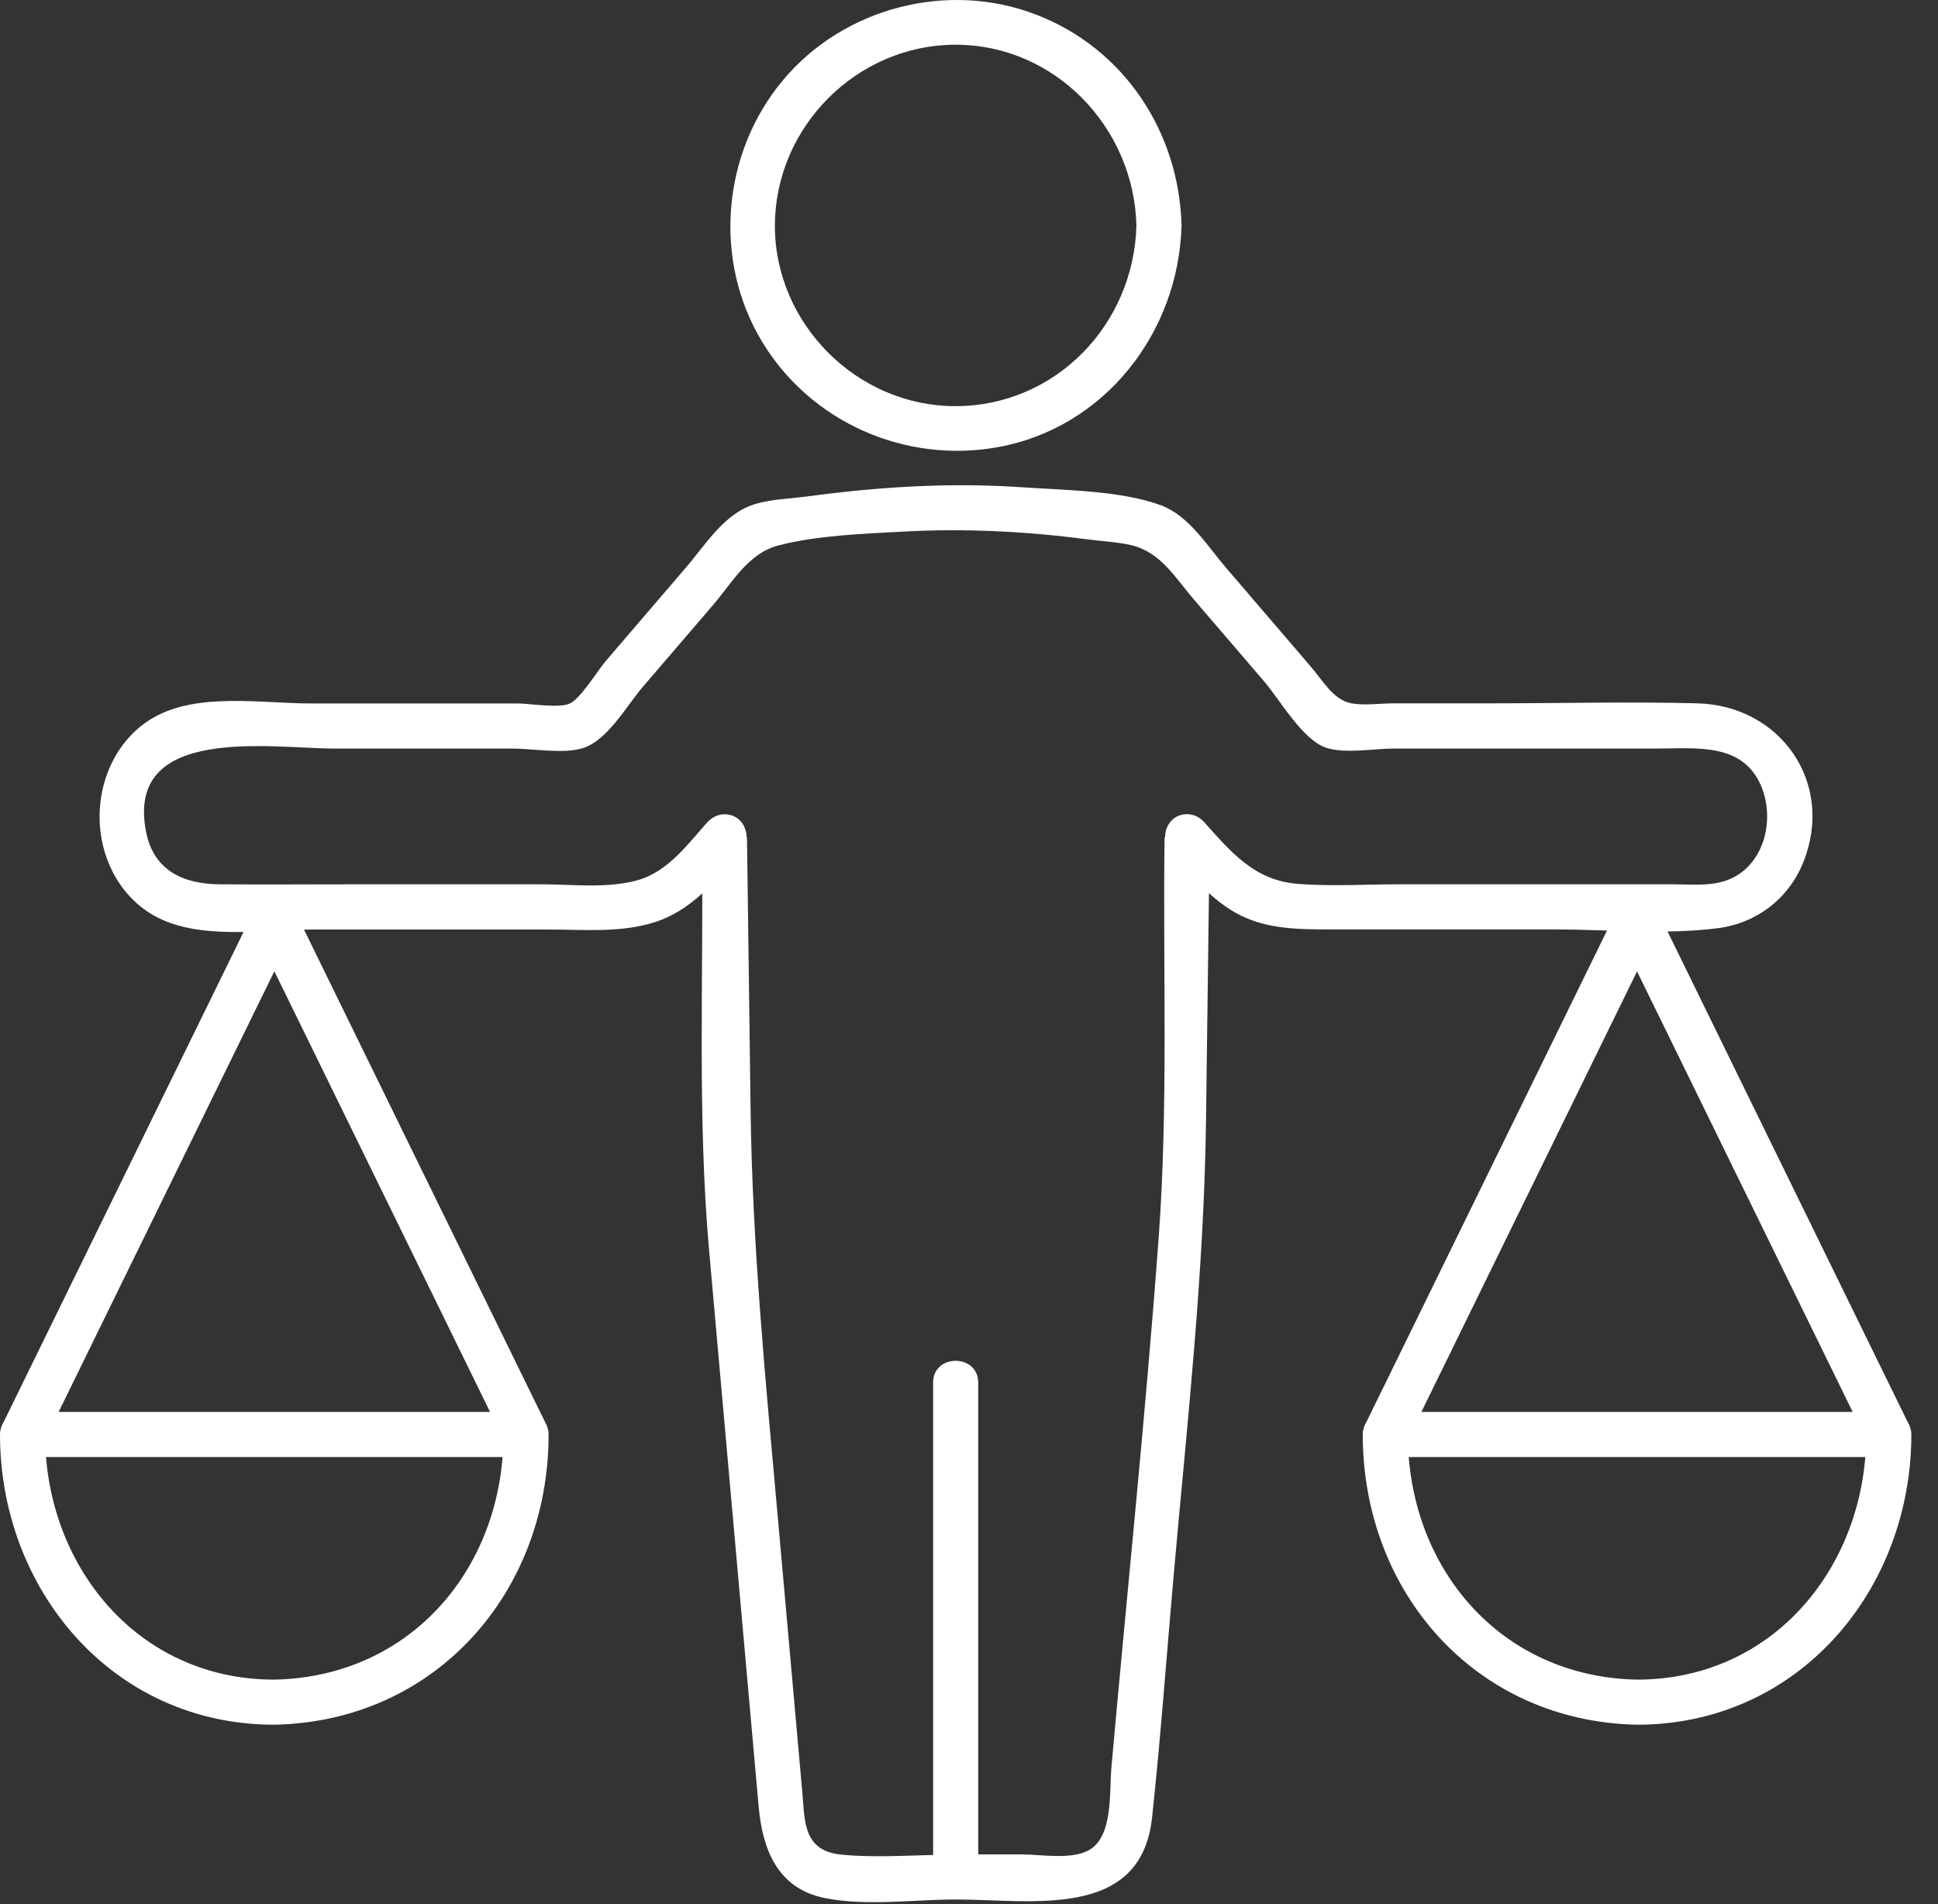
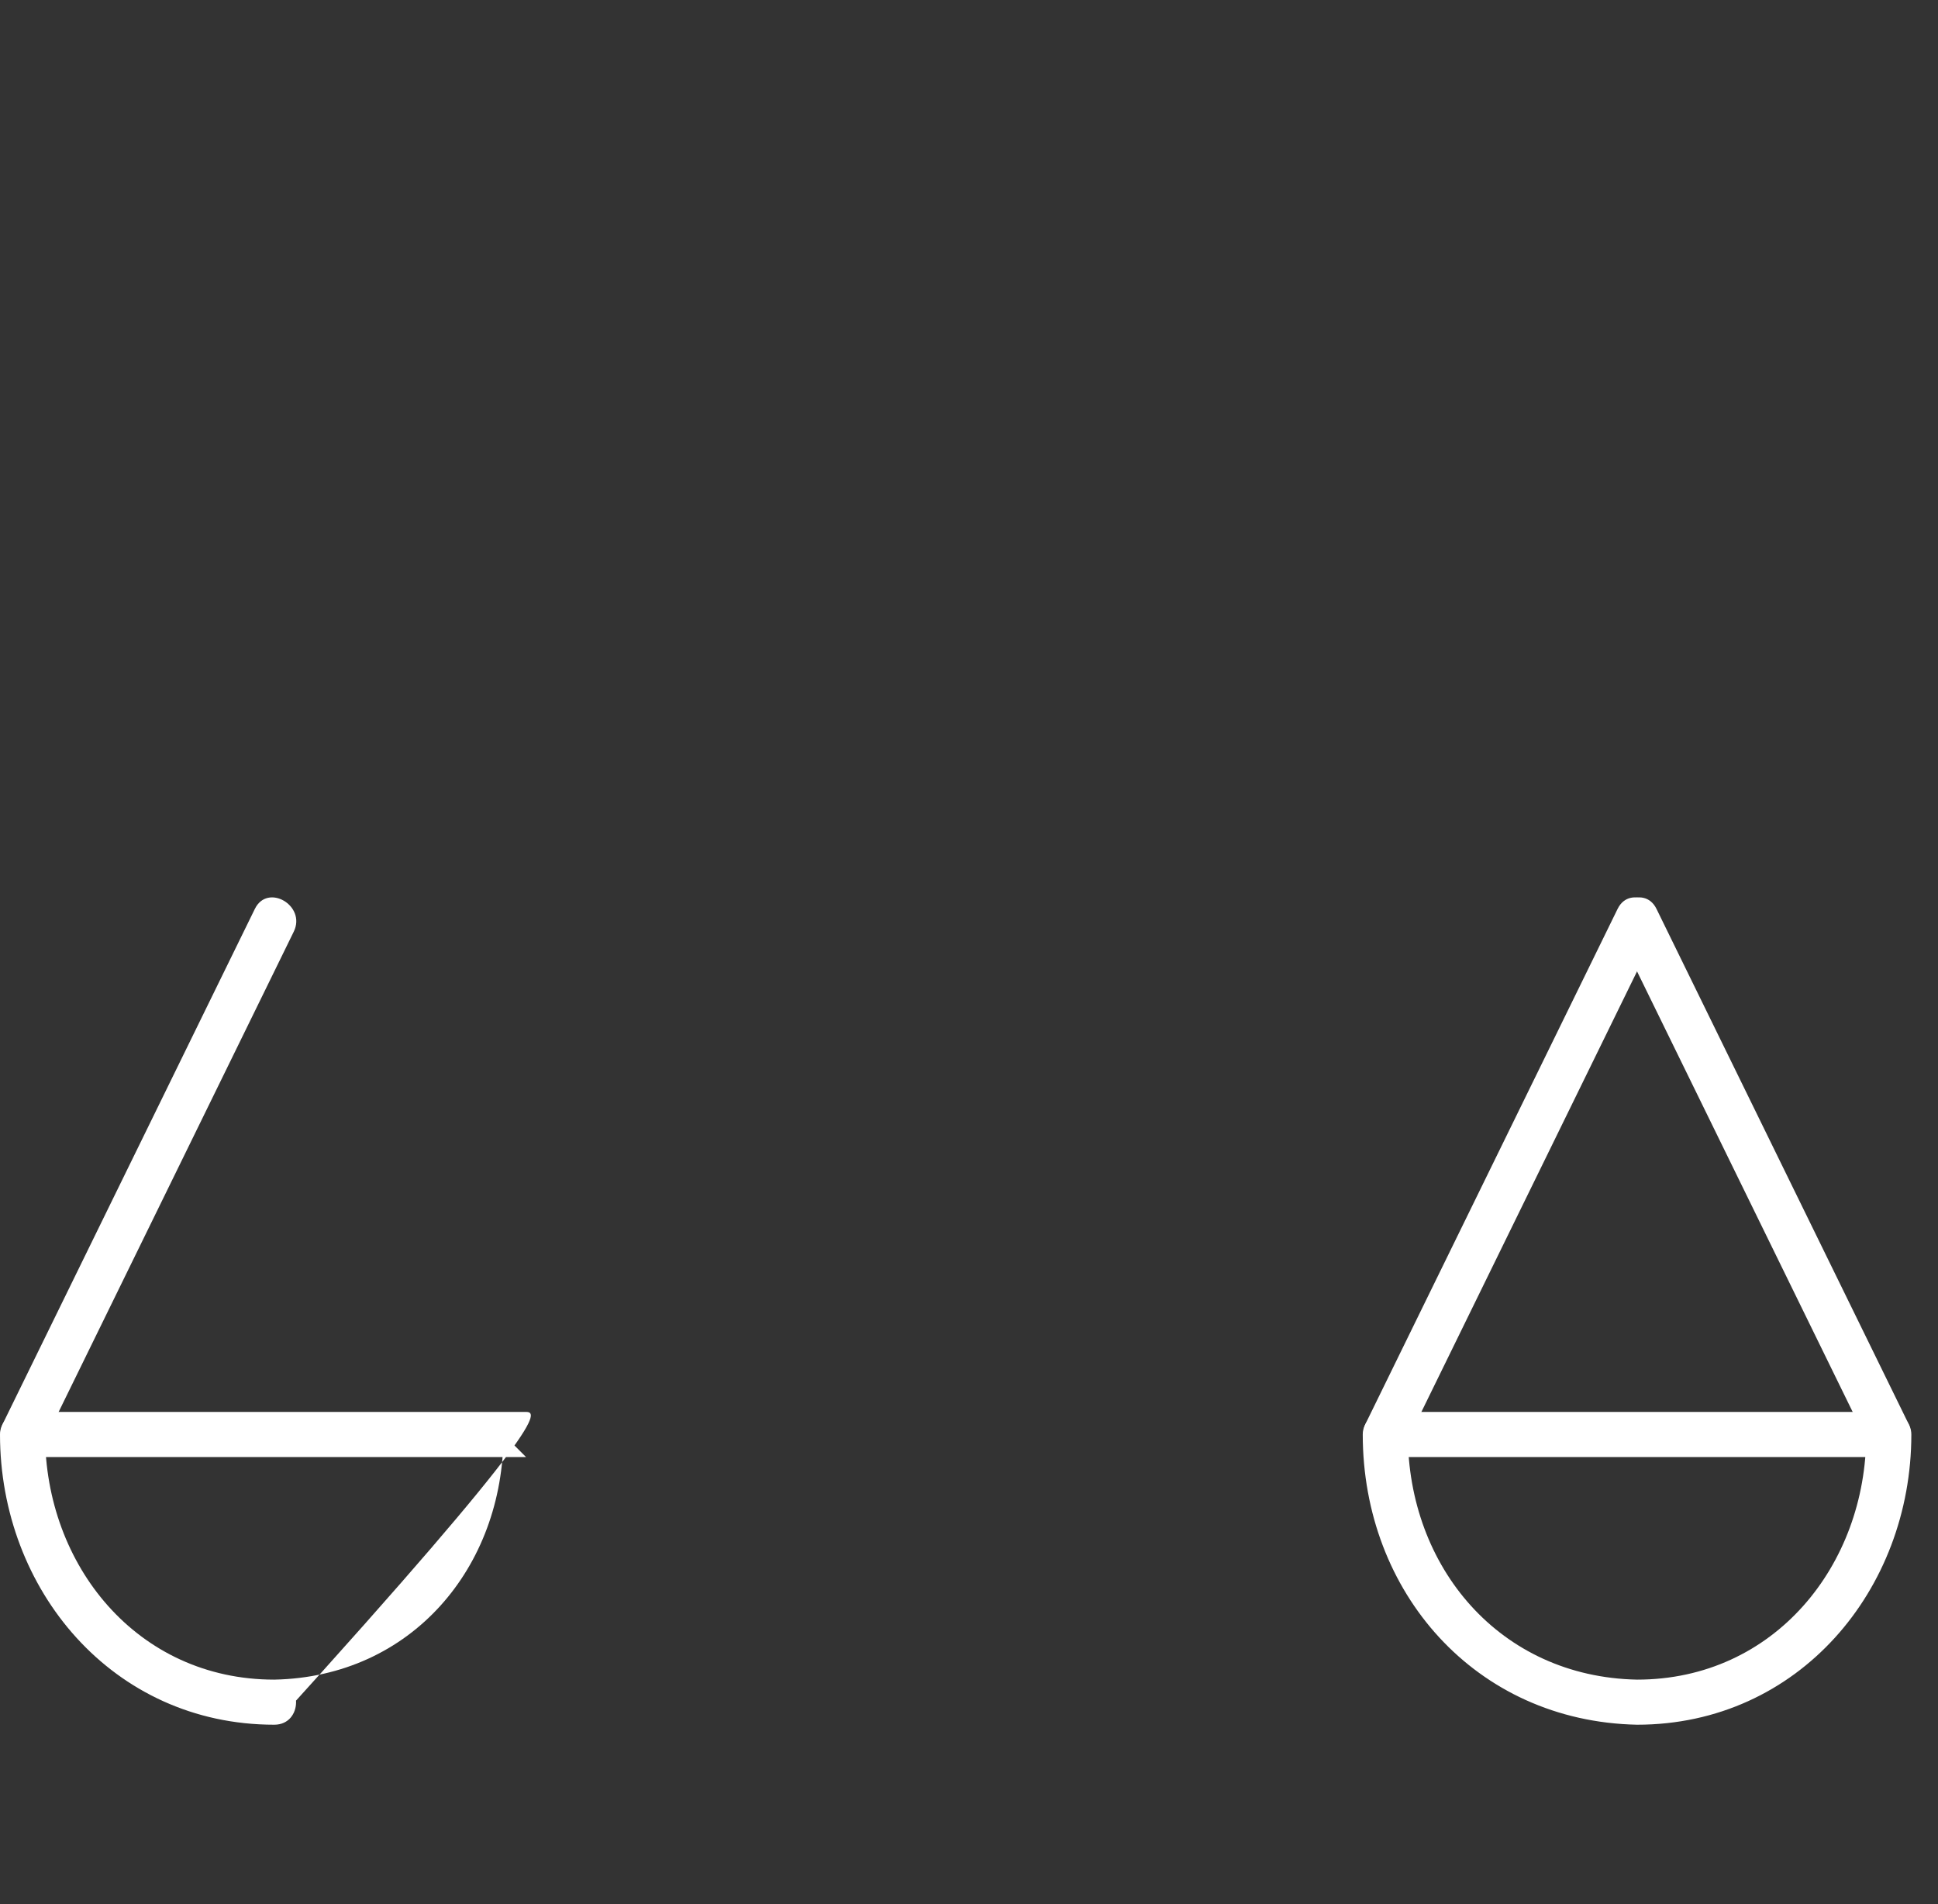
<svg xmlns="http://www.w3.org/2000/svg" width="57" height="56" viewBox="0 0 57 56" fill="none">
  <rect x="0" y="0" width="57" height="56" fill="#333333" stroke="none" />
-   <path d="M33.424 6.63C33.35 9.532 31.062 11.938 28.108 11.945C25.216 11.953 22.785 9.525 22.791 6.63C22.799 3.732 25.202 1.315 28.108 1.315C31.013 1.315 33.35 3.732 33.424 6.63C33.445 7.483 34.772 7.486 34.751 6.63C34.68 3.887 33.066 1.427 30.476 0.431C27.873 -0.573 24.816 0.22 23.027 2.36C21.23 4.511 20.963 7.662 22.423 10.065C23.858 12.426 26.634 13.64 29.343 13.152C32.498 12.584 34.67 9.77 34.751 6.63C34.772 5.778 33.445 5.778 33.424 6.63Z" fill="white" />
-   <path d="M28.771 55.212V40.662C28.771 39.81 27.445 39.806 27.445 40.662V55.212C27.445 56.064 28.771 56.068 28.771 55.212Z" fill="white" />
-   <path d="M28.108 54.545C27.002 54.545 25.844 54.651 24.746 54.545C23.62 54.433 23.672 53.566 23.599 52.731C23.36 50.054 23.121 47.374 22.883 44.697C22.521 40.659 22.128 36.677 22.076 32.624C22.041 29.954 22.005 27.285 21.97 24.615L21.307 25.278C21.149 24.899 20.995 24.523 20.837 24.144C20.24 24.811 19.651 25.639 18.749 25.888C17.858 26.137 16.816 26.007 15.903 26.007H10.633C9.239 26.007 7.846 26.018 6.457 26.007C5.397 26 4.523 25.604 4.299 24.478C3.66 21.285 7.983 22.015 9.839 22.015H15.068C15.665 22.015 16.566 22.18 17.138 22.004C17.868 21.776 18.416 20.776 18.9 20.208L20.974 17.791C21.539 17.131 22.009 16.268 22.9 16.04C24.055 15.742 25.423 15.696 26.595 15.633C28.402 15.535 30.206 15.629 31.999 15.864C32.417 15.921 32.866 15.938 33.273 16.033C34.14 16.24 34.564 16.991 35.112 17.629C35.803 18.436 36.494 19.243 37.186 20.047C37.638 20.576 38.312 21.759 39 21.99C39.554 22.176 40.414 22.015 40.997 22.015H48.727C49.878 22.015 51.24 21.832 51.791 23.099C52.198 24.039 51.931 25.33 50.966 25.814C50.425 26.088 49.769 26.007 49.183 26.007H41.172C40.186 26.007 39.179 26.071 38.196 25.997C36.888 25.899 36.214 25.067 35.386 24.144C35.228 24.523 35.073 24.899 34.915 25.278L34.252 24.615C34.2 28.534 34.364 32.516 34.077 36.424C33.694 41.62 33.15 46.809 32.687 51.998C32.624 52.689 32.75 54.044 32.003 54.426C31.469 54.7 30.61 54.538 30.041 54.538C29.399 54.538 28.757 54.538 28.111 54.538C27.259 54.538 27.255 55.864 28.111 55.864C30.336 55.864 33.557 56.478 33.884 53.458C34.143 51.051 34.315 48.633 34.529 46.22C34.922 41.817 35.41 37.438 35.47 33.017C35.505 30.214 35.544 27.411 35.579 24.608C35.582 24.25 35.27 23.945 34.915 23.945C34.319 23.945 34.07 24.657 34.445 25.078C35.105 25.814 35.736 26.614 36.673 27.007C37.456 27.334 38.309 27.334 39.14 27.334C41.334 27.334 43.527 27.334 45.72 27.334C47.288 27.334 48.962 27.498 50.52 27.299C51.668 27.151 52.608 26.432 53.04 25.355C53.973 23.018 52.362 20.748 49.924 20.685C47.923 20.633 45.913 20.685 43.909 20.685H40.993C40.6 20.685 40.133 20.755 39.751 20.685C39.218 20.59 38.916 20.026 38.54 19.59C37.712 18.622 36.88 17.654 36.052 16.689C35.508 16.057 34.971 15.166 34.147 14.861C32.975 14.426 31.287 14.415 30.062 14.331C27.946 14.184 25.855 14.317 23.756 14.598C23.258 14.665 22.707 14.679 22.227 14.819C21.307 15.086 20.763 16.008 20.174 16.692C19.391 17.605 18.609 18.52 17.823 19.433C17.587 19.706 17.082 20.538 16.763 20.689C16.444 20.84 15.573 20.689 15.226 20.689H9.145C7.702 20.689 5.814 20.352 4.506 21.11C3.537 21.668 2.99 22.73 2.934 23.829C2.87 25.05 3.428 26.295 4.509 26.916C5.825 27.674 7.759 27.337 9.208 27.337H16.121C17.149 27.337 18.254 27.442 19.251 27.123C20.346 26.776 21.037 25.909 21.781 25.081C22.156 24.664 21.907 23.948 21.311 23.948C20.956 23.948 20.644 24.253 20.647 24.611C20.7 28.653 20.5 32.775 20.858 36.8C21.342 42.234 21.826 47.672 22.311 53.107C22.419 54.342 22.837 55.521 24.227 55.815C25.444 56.071 26.876 55.864 28.115 55.864C28.968 55.864 28.971 54.538 28.115 54.538L28.108 54.545Z" fill="white" />
-   <path d="M8.067 49.398C4.028 49.398 1.326 46.03 1.326 42.188L0.663 42.852H15.472L14.808 42.188C14.808 46.093 12.103 49.318 8.067 49.398C7.215 49.416 7.211 50.742 8.067 50.724C12.822 50.63 16.135 46.823 16.135 42.188C16.135 41.831 15.829 41.525 15.472 41.525H0.663C0.305 41.525 0 41.831 0 42.188C0 46.749 3.309 50.724 8.067 50.724C8.92 50.724 8.924 49.398 8.067 49.398Z" fill="white" />
+   <path d="M8.067 49.398C4.028 49.398 1.326 46.03 1.326 42.188L0.663 42.852H15.472L14.808 42.188C14.808 46.093 12.103 49.318 8.067 49.398C7.215 49.416 7.211 50.742 8.067 50.724C16.135 41.831 15.829 41.525 15.472 41.525H0.663C0.305 41.525 0 41.831 0 42.188C0 46.749 3.309 50.724 8.067 50.724C8.92 50.724 8.924 49.398 8.067 49.398Z" fill="white" />
  <path d="M1.235 42.525C3.702 37.484 6.173 32.442 8.64 27.4C9.015 26.635 7.871 25.965 7.496 26.73C5.029 31.772 2.558 36.813 0.091 41.855C-0.284 42.62 0.86 43.29 1.235 42.525Z" fill="white" />
-   <path d="M16.047 41.855C13.58 36.813 11.11 31.772 8.643 26.73C8.267 25.965 7.123 26.635 7.499 27.4C9.966 32.442 12.436 37.484 14.903 42.525C15.279 43.29 16.423 42.62 16.047 41.855Z" fill="white" />
  <path d="M48.148 50.724C52.907 50.724 56.216 46.749 56.216 42.188C56.216 41.831 55.91 41.525 55.552 41.525H40.744C40.386 41.525 40.081 41.831 40.081 42.188C40.081 46.823 43.393 50.626 48.148 50.724C49.001 50.742 49.001 49.416 48.148 49.398C44.113 49.318 41.407 46.093 41.407 42.188L40.744 42.852H55.552L54.889 42.188C54.889 46.03 52.187 49.398 48.148 49.398C47.295 49.398 47.292 50.724 48.148 50.724Z" fill="white" />
  <path d="M56.124 41.855C53.657 36.813 51.187 31.772 48.72 26.73C48.345 25.965 47.201 26.635 47.576 27.4C50.043 32.442 52.513 37.484 54.98 42.525C55.356 43.29 56.5 42.62 56.124 41.855Z" fill="white" />
  <path d="M41.316 42.525C43.783 37.484 46.254 32.442 48.72 27.4C49.096 26.635 47.952 25.965 47.577 26.73C45.11 31.772 42.639 36.813 40.172 41.855C39.797 42.62 40.941 43.29 41.316 42.525Z" fill="white" />
</svg>